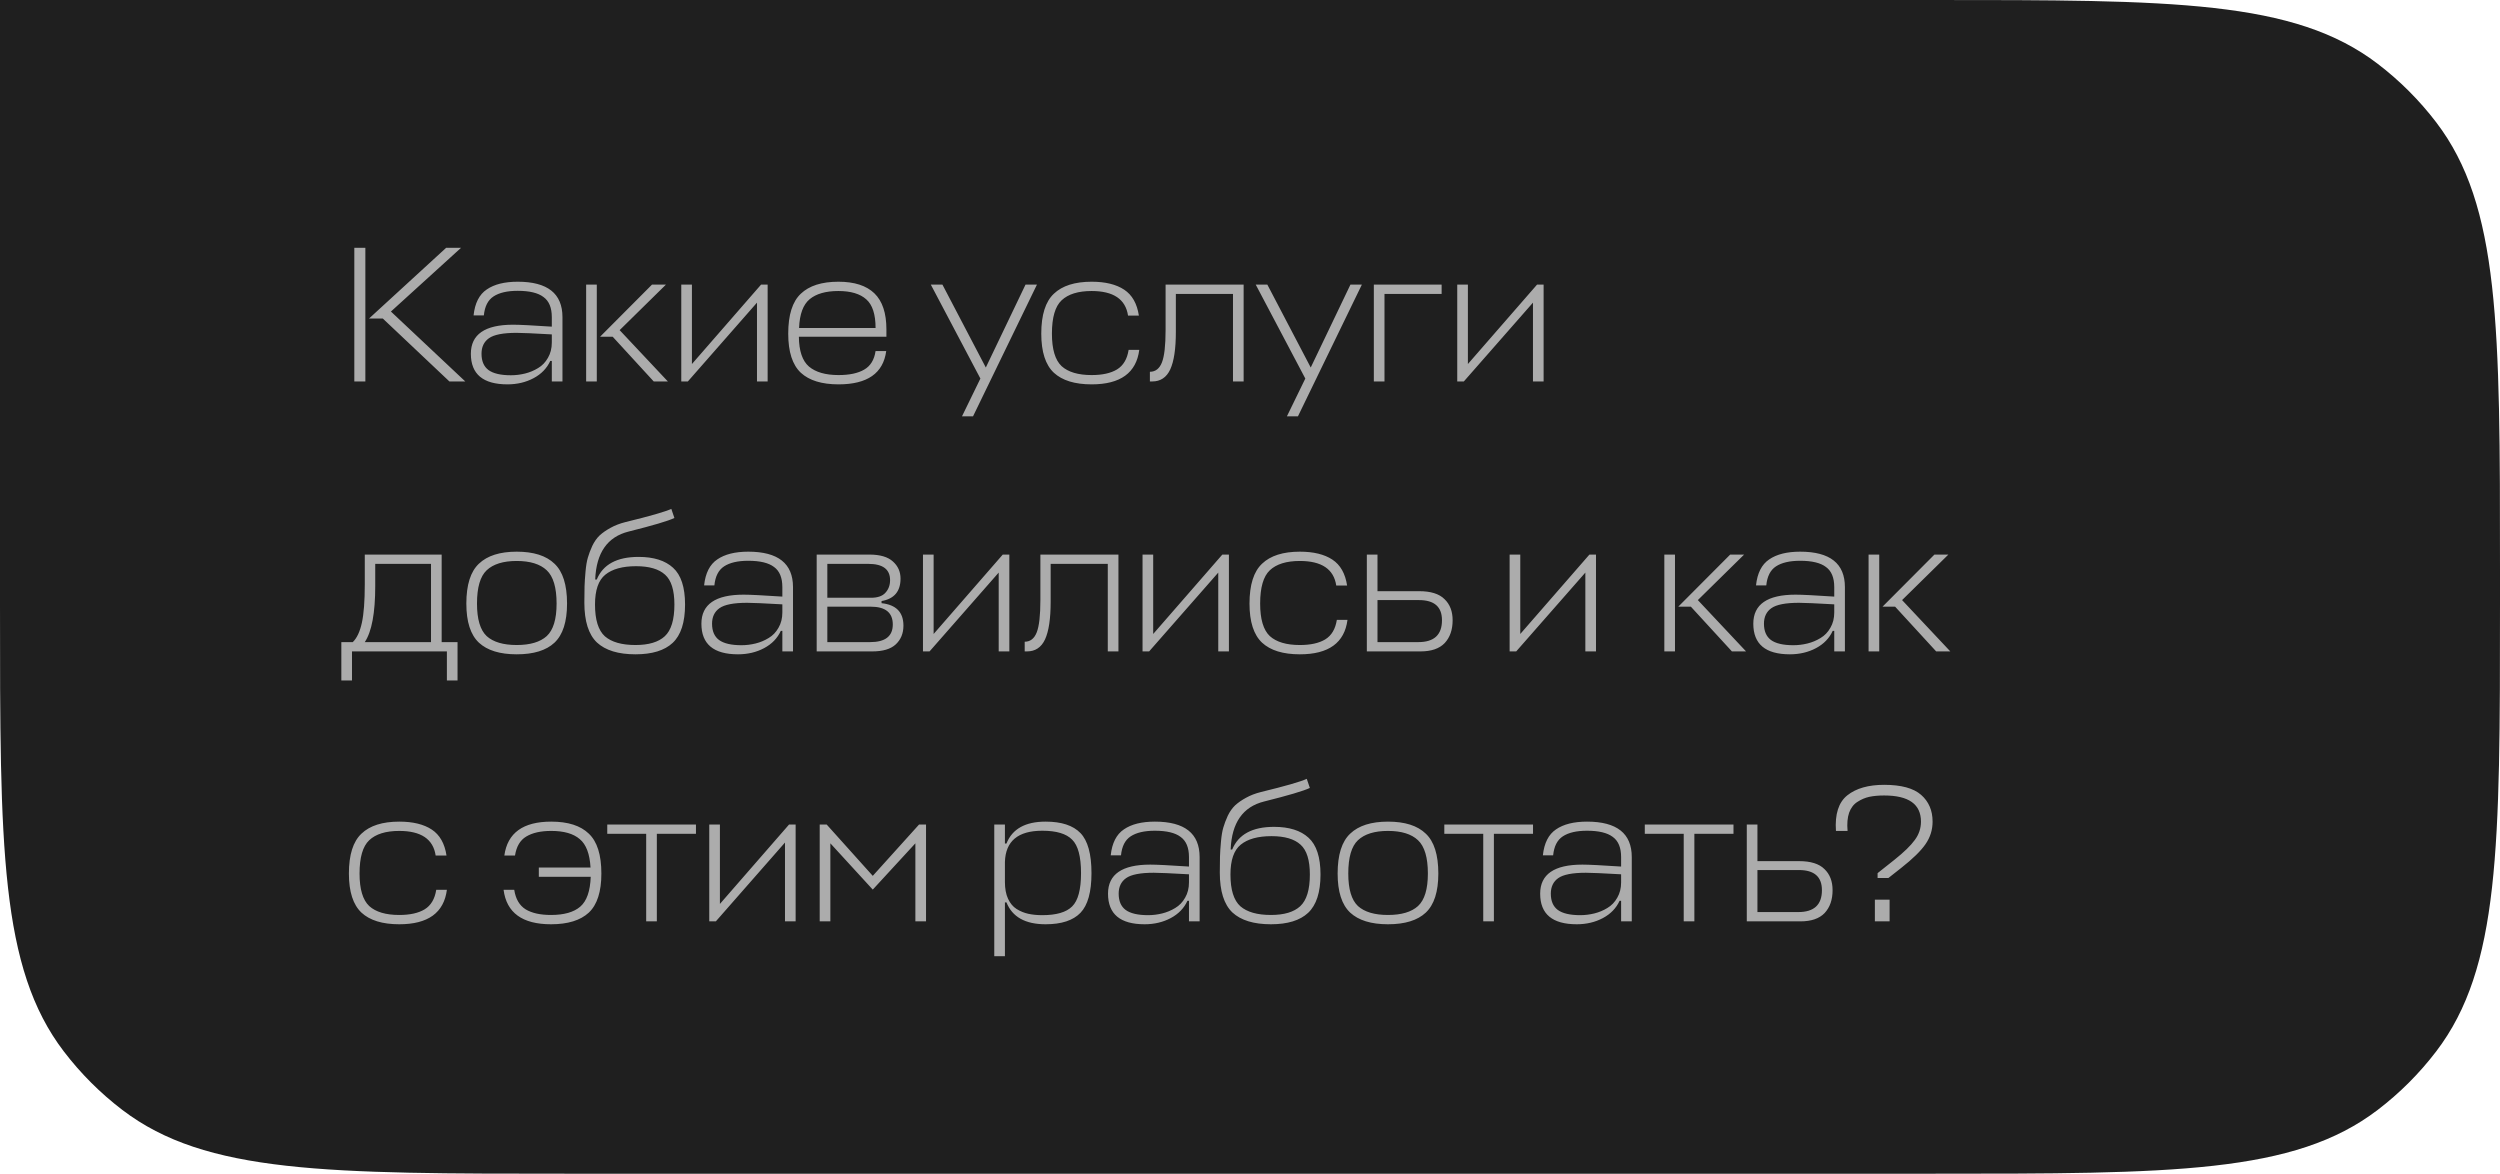
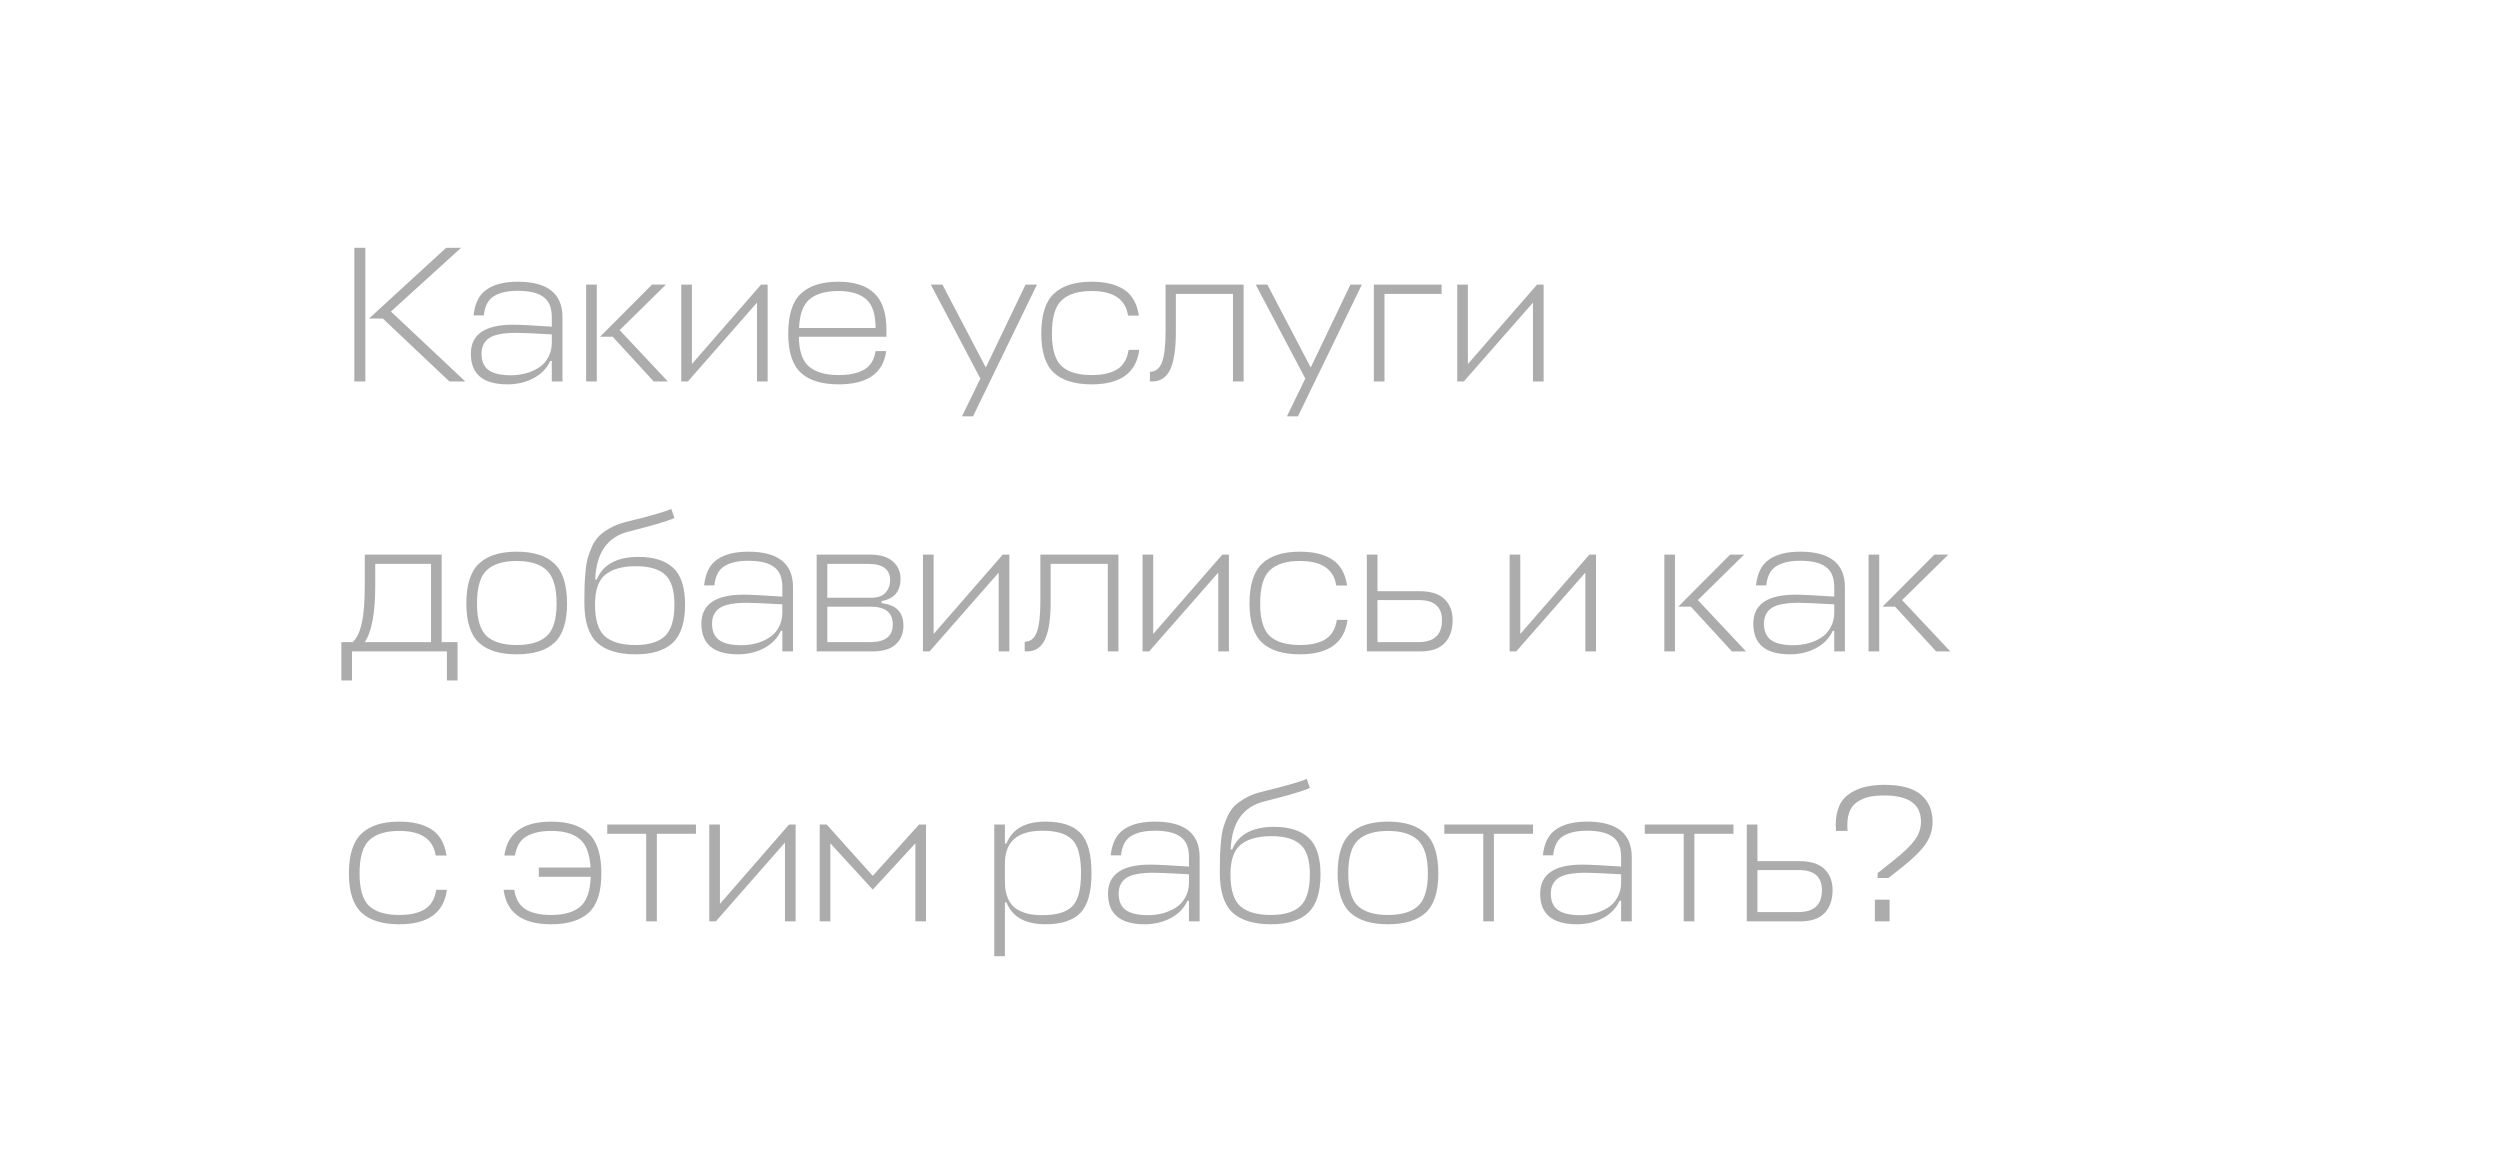
<svg xmlns="http://www.w3.org/2000/svg" width="426" height="200" viewBox="0 0 426 200" fill="none">
-   <path d="M0 0H329.01C370.279 0 390.914 0 405.154 10.868C408.91 13.734 412.266 17.09 415.132 20.846C426 35.086 426 55.721 426 96.99V103.01C426 144.279 426 164.914 415.132 179.154C412.266 182.91 408.91 186.266 405.154 189.132C390.914 200 370.279 200 329.01 200H96.99C55.721 200 35.086 200 20.846 189.132C17.09 186.266 13.734 182.91 10.868 179.154C0 164.914 0 144.279 0 103.01V0Z" fill="#1F1F1F" />
  <path d="M79.285 65H76.579L65.227 54.275H62.884L76.018 42.23H78.559L66.613 53.087L79.285 65ZM62.257 42.23V65H60.376V42.23H62.257ZM86.472 65.495C82.314 65.495 80.235 63.757 80.235 60.281C80.235 56.981 82.633 55.331 87.429 55.331C88.529 55.331 90.729 55.441 94.029 55.661V54.044C94.029 52.438 93.556 51.294 92.61 50.612C91.686 49.908 90.223 49.556 88.221 49.556C86.439 49.556 85.064 49.875 84.096 50.513C83.15 51.129 82.6 52.207 82.446 53.747H80.697C80.917 51.657 81.665 50.183 82.941 49.325C84.217 48.445 85.977 48.005 88.221 48.005C93.303 48.005 95.844 50.018 95.844 54.044V65H94.029V61.502H93.765C93.193 62.756 92.247 63.735 90.927 64.439C89.607 65.143 88.122 65.495 86.472 65.495ZM87.066 63.944C87.88 63.944 88.683 63.845 89.475 63.647C90.267 63.449 91.004 63.141 91.686 62.723C92.39 62.305 92.951 61.722 93.369 60.974C93.809 60.226 94.029 59.357 94.029 58.367V56.981C90.949 56.805 88.947 56.717 88.023 56.717C85.735 56.717 84.162 57.025 83.304 57.641C82.468 58.235 82.05 59.115 82.05 60.281C82.05 61.535 82.446 62.459 83.238 63.053C84.052 63.647 85.328 63.944 87.066 63.944ZM113.474 48.5L105.587 56.255L113.804 65H111.395L104.399 57.377H102.254L111.098 48.5H113.474ZM101.693 48.5V65H99.878V48.5H101.693ZM130.806 65H128.991V51.569L117.21 65H116.088V48.5H117.903V62.03L129.684 48.5H130.806V65ZM151.045 56.123V57.377H136.129C136.151 59.797 136.723 61.491 137.845 62.459C138.989 63.427 140.672 63.911 142.894 63.911C144.742 63.911 146.194 63.603 147.25 62.987C148.328 62.371 148.977 61.315 149.197 59.819H151.012C150.506 63.603 147.8 65.495 142.894 65.495C140.034 65.495 137.889 64.835 136.459 63.515C135.029 62.173 134.314 59.951 134.314 56.849C134.314 53.659 135.029 51.393 136.459 50.051C137.889 48.687 140.023 48.005 142.861 48.005C145.589 48.005 147.635 48.665 148.999 49.985C150.363 51.305 151.045 53.351 151.045 56.123ZM142.861 49.589C140.727 49.589 139.099 50.051 137.977 50.975C136.855 51.899 136.25 53.538 136.162 55.892H149.197C149.197 53.56 148.669 51.932 147.613 51.008C146.557 50.062 144.973 49.589 142.861 49.589ZM163.924 70.94L167.059 64.505L158.611 48.5H160.591L167.983 62.624L174.748 48.5H176.695L165.805 70.94H163.924ZM192.316 59.621H194.131C193.625 63.537 190.919 65.495 186.013 65.495C183.153 65.495 181.008 64.835 179.578 63.515C178.148 62.173 177.433 59.951 177.433 56.849C177.433 53.659 178.148 51.393 179.578 50.051C181.008 48.687 183.153 48.005 186.013 48.005C188.345 48.005 190.193 48.456 191.557 49.358C192.921 50.26 193.757 51.734 194.065 53.78H192.217C191.799 50.986 189.731 49.589 186.013 49.589C183.725 49.589 182.02 50.117 180.898 51.173C179.798 52.207 179.248 54.099 179.248 56.849C179.248 59.511 179.798 61.359 180.898 62.393C182.02 63.405 183.725 63.911 186.013 63.911C187.839 63.911 189.28 63.592 190.336 62.954C191.414 62.294 192.074 61.183 192.316 59.621ZM198.616 56.255V48.5H211.915V65H210.1V50.084H200.365V56.552C200.365 59.434 200.046 61.568 199.408 62.954C198.77 64.318 197.747 65 196.339 65H195.943V63.35C196.889 63.35 197.571 62.822 197.989 61.766C198.407 60.71 198.616 58.873 198.616 56.255ZM219.29 70.94L222.425 64.505L213.977 48.5H215.957L223.349 62.624L230.114 48.5H232.061L221.171 70.94H219.29ZM234.102 65V48.5H245.652V50.084H235.917V65H234.102ZM263.032 65H261.217V51.569L249.436 65H248.314V48.5H250.129V62.03L261.91 48.5H263.032V65ZM62.158 99.582V94.5H75.259V109.416H77.965V115.95H76.15V111H59.98V115.95H58.165V109.416H60.112C60.816 108.734 61.333 107.634 61.663 106.116C61.993 104.598 62.158 102.42 62.158 99.582ZM63.94 99.879C63.94 104.455 63.346 107.634 62.158 109.416H73.444V96.084H63.94V99.879ZM82.93 108.393C84.052 109.405 85.757 109.911 88.045 109.911C90.333 109.911 92.038 109.405 93.16 108.393C94.282 107.359 94.843 105.511 94.843 102.849C94.843 100.121 94.282 98.229 93.16 97.173C92.038 96.117 90.333 95.589 88.045 95.589C85.757 95.589 84.052 96.117 82.93 97.173C81.83 98.207 81.28 100.099 81.28 102.849C81.28 105.511 81.83 107.359 82.93 108.393ZM88.045 94.005C90.927 94.005 93.072 94.687 94.48 96.051C95.91 97.393 96.625 99.659 96.625 102.849C96.625 105.951 95.91 108.173 94.48 109.515C93.072 110.835 90.927 111.495 88.045 111.495C85.185 111.495 83.04 110.835 81.61 109.515C80.18 108.173 79.465 105.951 79.465 102.849C79.465 99.659 80.18 97.393 81.61 96.051C83.04 94.687 85.185 94.005 88.045 94.005ZM108.286 111.495C105.36 111.495 103.171 110.824 101.719 109.482C100.289 108.118 99.574 105.852 99.574 102.684C99.574 101.518 99.585 100.594 99.607 99.912C99.629 99.208 99.684 98.372 99.772 97.404C99.86 96.414 99.992 95.622 100.168 95.028C100.344 94.412 100.597 93.741 100.927 93.015C101.279 92.289 101.697 91.695 102.181 91.233C102.687 90.771 103.303 90.342 104.029 89.946C104.777 89.528 105.635 89.198 106.603 88.956C110.761 87.944 113.357 87.196 114.391 86.712L114.919 88.263C113.863 88.769 111.267 89.539 107.131 90.573C103.501 91.475 101.598 94.203 101.422 98.757H101.686C102.742 96.183 105.118 94.896 108.814 94.896C111.388 94.896 113.346 95.512 114.688 96.744C116.052 97.976 116.734 100.066 116.734 103.014C116.734 106.05 116.03 108.228 114.622 109.548C113.236 110.846 111.124 111.495 108.286 111.495ZM108.286 109.911C110.53 109.911 112.191 109.416 113.269 108.426C114.369 107.414 114.919 105.61 114.919 103.014C114.919 100.572 114.391 98.878 113.335 97.932C112.279 96.964 110.629 96.48 108.385 96.48C106.075 96.48 104.326 96.964 103.138 97.932C101.972 98.878 101.389 100.572 101.389 103.014C101.389 105.61 101.95 107.414 103.072 108.426C104.216 109.416 105.954 109.911 108.286 109.911ZM125.756 111.495C121.598 111.495 119.519 109.757 119.519 106.281C119.519 102.981 121.917 101.331 126.713 101.331C127.813 101.331 130.013 101.441 133.313 101.661V100.044C133.313 98.438 132.84 97.294 131.894 96.612C130.97 95.908 129.507 95.556 127.505 95.556C125.723 95.556 124.348 95.875 123.38 96.513C122.434 97.129 121.884 98.207 121.73 99.747H119.981C120.201 97.657 120.949 96.183 122.225 95.325C123.501 94.445 125.261 94.005 127.505 94.005C132.587 94.005 135.128 96.018 135.128 100.044V111H133.313V107.502H133.049C132.477 108.756 131.531 109.735 130.211 110.439C128.891 111.143 127.406 111.495 125.756 111.495ZM126.35 109.944C127.164 109.944 127.967 109.845 128.759 109.647C129.551 109.449 130.288 109.141 130.97 108.723C131.674 108.305 132.235 107.722 132.653 106.974C133.093 106.226 133.313 105.357 133.313 104.367V102.981C130.233 102.805 128.231 102.717 127.307 102.717C125.019 102.717 123.446 103.025 122.588 103.641C121.752 104.235 121.334 105.115 121.334 106.281C121.334 107.535 121.73 108.459 122.522 109.053C123.336 109.647 124.612 109.944 126.35 109.944ZM139.162 111V94.5H148.138C149.964 94.5 151.306 94.896 152.164 95.688C153.022 96.458 153.451 97.426 153.451 98.592C153.451 100.77 152.373 102.046 150.217 102.42V102.783C152.703 103.047 153.946 104.323 153.946 106.611C153.946 107.931 153.506 108.998 152.626 109.812C151.768 110.604 150.437 111 148.633 111H139.162ZM148.369 103.377H140.977V109.416H148.27C150.844 109.416 152.131 108.415 152.131 106.413C152.131 104.389 150.877 103.377 148.369 103.377ZM147.973 96.084H140.977V101.859H148.402C149.546 101.859 150.371 101.573 150.877 101.001C151.405 100.429 151.669 99.714 151.669 98.856C151.669 97.008 150.437 96.084 147.973 96.084ZM171.992 111H170.177V97.569L158.396 111H157.274V94.5H159.089V108.03L170.87 94.5H171.992V111ZM177.282 102.255V94.5H190.581V111H188.766V96.084H179.031V102.552C179.031 105.434 178.712 107.568 178.074 108.954C177.436 110.318 176.413 111 175.005 111H174.609V109.35C175.555 109.35 176.237 108.822 176.655 107.766C177.073 106.71 177.282 104.873 177.282 102.255ZM209.407 111H207.592V97.569L195.811 111H194.689V94.5H196.504V108.03L208.285 94.5H209.407V111ZM227.798 105.621H229.613C229.107 109.537 226.401 111.495 221.495 111.495C218.635 111.495 216.49 110.835 215.06 109.515C213.63 108.173 212.915 105.951 212.915 102.849C212.915 99.659 213.63 97.393 215.06 96.051C216.49 94.687 218.635 94.005 221.495 94.005C223.827 94.005 225.675 94.456 227.039 95.358C228.403 96.26 229.239 97.734 229.547 99.78H227.699C227.281 96.986 225.213 95.589 221.495 95.589C219.207 95.589 217.502 96.117 216.38 97.173C215.28 98.207 214.73 100.099 214.73 102.849C214.73 105.511 215.28 107.359 216.38 108.393C217.502 109.405 219.207 109.911 221.495 109.911C223.321 109.911 224.762 109.592 225.818 108.954C226.896 108.294 227.556 107.183 227.798 105.621ZM241.819 100.737C243.799 100.737 245.24 101.188 246.142 102.09C247.066 102.97 247.528 104.169 247.528 105.687C247.528 107.315 247.077 108.613 246.175 109.581C245.273 110.527 243.898 111 242.05 111H232.909V94.5H234.724V100.737H241.819ZM241.786 102.255H234.724V109.416H241.687C244.371 109.416 245.713 108.173 245.713 105.687C245.713 103.399 244.404 102.255 241.786 102.255ZM271.958 111H270.143V97.569L258.362 111H257.24V94.5H259.055V108.03L270.836 94.5H271.958V111ZM297.198 94.5L289.311 102.255L297.528 111H295.119L288.123 103.377H285.978L294.822 94.5H297.198ZM285.417 94.5V111H283.602V94.5H285.417ZM305 111.495C300.842 111.495 298.763 109.757 298.763 106.281C298.763 102.981 301.161 101.331 305.957 101.331C307.057 101.331 309.257 101.441 312.557 101.661V100.044C312.557 98.438 312.084 97.294 311.138 96.612C310.214 95.908 308.751 95.556 306.749 95.556C304.967 95.556 303.592 95.875 302.624 96.513C301.678 97.129 301.128 98.207 300.974 99.747H299.225C299.445 97.657 300.193 96.183 301.469 95.325C302.745 94.445 304.505 94.005 306.749 94.005C311.831 94.005 314.372 96.018 314.372 100.044V111H312.557V107.502H312.293C311.721 108.756 310.775 109.735 309.455 110.439C308.135 111.143 306.65 111.495 305 111.495ZM305.594 109.944C306.408 109.944 307.211 109.845 308.003 109.647C308.795 109.449 309.532 109.141 310.214 108.723C310.918 108.305 311.479 107.722 311.897 106.974C312.337 106.226 312.557 105.357 312.557 104.367V102.981C309.477 102.805 307.475 102.717 306.551 102.717C304.263 102.717 302.69 103.025 301.832 103.641C300.996 104.235 300.578 105.115 300.578 106.281C300.578 107.535 300.974 108.459 301.766 109.053C302.58 109.647 303.856 109.944 305.594 109.944ZM332.002 94.5L324.115 102.255L332.332 111H329.923L322.927 103.377H320.782L329.626 94.5H332.002ZM320.221 94.5V111H318.406V94.5H320.221ZM74.335 151.621H76.15C75.644 155.537 72.938 157.495 68.032 157.495C65.172 157.495 63.027 156.835 61.597 155.515C60.167 154.173 59.452 151.951 59.452 148.849C59.452 145.659 60.167 143.393 61.597 142.051C63.027 140.687 65.172 140.005 68.032 140.005C70.364 140.005 72.212 140.456 73.576 141.358C74.94 142.26 75.776 143.734 76.084 145.78H74.236C73.818 142.986 71.75 141.589 68.032 141.589C65.744 141.589 64.039 142.117 62.917 143.173C61.817 144.207 61.267 146.099 61.267 148.849C61.267 151.511 61.817 153.359 62.917 154.393C64.039 155.405 65.744 155.911 68.032 155.911C69.858 155.911 71.299 155.592 72.355 154.954C73.433 154.294 74.093 153.183 74.335 151.621ZM91.815 147.826H100.626C100.494 145.494 99.878 143.877 98.778 142.975C97.7 142.051 96.083 141.589 93.927 141.589C92.145 141.589 90.726 141.908 89.67 142.546C88.636 143.162 87.998 144.24 87.756 145.78H85.941C86.469 141.93 89.131 140.005 93.927 140.005C96.787 140.005 98.921 140.687 100.329 142.051C101.759 143.393 102.474 145.659 102.474 148.849C102.474 151.951 101.759 154.173 100.329 155.515C98.899 156.835 96.754 157.495 93.894 157.495C89.01 157.495 86.315 155.537 85.809 151.621H87.624C87.866 153.183 88.515 154.294 89.571 154.954C90.627 155.592 92.068 155.911 93.894 155.911C96.116 155.911 97.777 155.438 98.877 154.492C99.977 153.546 100.571 151.852 100.659 149.41H91.815V147.826ZM103.477 140.5H118.591V142.084H111.925V157H110.11V142.084H103.477V140.5ZM135.576 157H133.761V143.569L121.98 157H120.858V140.5H122.673V154.03L134.454 140.5H135.576V157ZM148.72 151.588L141.493 143.701V157H139.678V140.5H140.866L148.72 149.245L156.607 140.5H157.795V157H155.98V143.701L148.72 151.588ZM178.168 157.495C174.714 157.495 172.492 156.252 171.502 153.766H171.238V162.94H169.423V140.5H171.238V143.734H171.502C172.492 141.248 174.714 140.005 178.168 140.005C180.874 140.005 182.854 140.654 184.108 141.952C185.362 143.25 185.989 145.527 185.989 148.783C185.989 151.995 185.362 154.25 184.108 155.548C182.854 156.846 180.874 157.495 178.168 157.495ZM177.607 141.556C173.471 141.556 171.348 143.327 171.238 146.869V150.301C171.238 151.423 171.414 152.369 171.766 153.139C172.118 153.909 172.602 154.492 173.218 154.888C173.856 155.284 174.527 155.559 175.231 155.713C175.935 155.867 176.727 155.944 177.607 155.944C180.005 155.944 181.699 155.449 182.689 154.459C183.701 153.469 184.207 151.577 184.207 148.783C184.207 145.967 183.701 144.064 182.689 143.074C181.699 142.062 180.005 141.556 177.607 141.556ZM195.043 157.495C190.885 157.495 188.806 155.757 188.806 152.281C188.806 148.981 191.204 147.331 196 147.331C197.1 147.331 199.3 147.441 202.6 147.661V146.044C202.6 144.438 202.127 143.294 201.181 142.612C200.257 141.908 198.794 141.556 196.792 141.556C195.01 141.556 193.635 141.875 192.667 142.513C191.721 143.129 191.171 144.207 191.017 145.747H189.268C189.488 143.657 190.236 142.183 191.512 141.325C192.788 140.445 194.548 140.005 196.792 140.005C201.874 140.005 204.415 142.018 204.415 146.044V157H202.6V153.502H202.336C201.764 154.756 200.818 155.735 199.498 156.439C198.178 157.143 196.693 157.495 195.043 157.495ZM195.637 155.944C196.451 155.944 197.254 155.845 198.046 155.647C198.838 155.449 199.575 155.141 200.257 154.723C200.961 154.305 201.522 153.722 201.94 152.974C202.38 152.226 202.6 151.357 202.6 150.367V148.981C199.52 148.805 197.518 148.717 196.594 148.717C194.306 148.717 192.733 149.025 191.875 149.641C191.039 150.235 190.621 151.115 190.621 152.281C190.621 153.535 191.017 154.459 191.809 155.053C192.623 155.647 193.899 155.944 195.637 155.944ZM216.567 157.495C213.641 157.495 211.452 156.824 210 155.482C208.57 154.118 207.855 151.852 207.855 148.684C207.855 147.518 207.866 146.594 207.888 145.912C207.91 145.208 207.965 144.372 208.053 143.404C208.141 142.414 208.273 141.622 208.449 141.028C208.625 140.412 208.878 139.741 209.208 139.015C209.56 138.289 209.978 137.695 210.462 137.233C210.968 136.771 211.584 136.342 212.31 135.946C213.058 135.528 213.916 135.198 214.884 134.956C219.042 133.944 221.638 133.196 222.672 132.712L223.2 134.263C222.144 134.769 219.548 135.539 215.412 136.573C211.782 137.475 209.879 140.203 209.703 144.757H209.967C211.023 142.183 213.399 140.896 217.095 140.896C219.669 140.896 221.627 141.512 222.969 142.744C224.333 143.976 225.015 146.066 225.015 149.014C225.015 152.05 224.311 154.228 222.903 155.548C221.517 156.846 219.405 157.495 216.567 157.495ZM216.567 155.911C218.811 155.911 220.472 155.416 221.55 154.426C222.65 153.414 223.2 151.61 223.2 149.014C223.2 146.572 222.672 144.878 221.616 143.932C220.56 142.964 218.91 142.48 216.666 142.48C214.356 142.48 212.607 142.964 211.419 143.932C210.253 144.878 209.67 146.572 209.67 149.014C209.67 151.61 210.231 153.414 211.353 154.426C212.497 155.416 214.235 155.911 216.567 155.911ZM231.397 154.393C232.519 155.405 234.224 155.911 236.512 155.911C238.8 155.911 240.505 155.405 241.627 154.393C242.749 153.359 243.31 151.511 243.31 148.849C243.31 146.121 242.749 144.229 241.627 143.173C240.505 142.117 238.8 141.589 236.512 141.589C234.224 141.589 232.519 142.117 231.397 143.173C230.297 144.207 229.747 146.099 229.747 148.849C229.747 151.511 230.297 153.359 231.397 154.393ZM236.512 140.005C239.394 140.005 241.539 140.687 242.947 142.051C244.377 143.393 245.092 145.659 245.092 148.849C245.092 151.951 244.377 154.173 242.947 155.515C241.539 156.835 239.394 157.495 236.512 157.495C233.652 157.495 231.507 156.835 230.077 155.515C228.647 154.173 227.932 151.951 227.932 148.849C227.932 145.659 228.647 143.393 230.077 142.051C231.507 140.687 233.652 140.005 236.512 140.005ZM246.112 140.5H261.226V142.084H254.56V157H252.745V142.084H246.112V140.5ZM268.681 157.495C264.523 157.495 262.444 155.757 262.444 152.281C262.444 148.981 264.842 147.331 269.638 147.331C270.738 147.331 272.938 147.441 276.238 147.661V146.044C276.238 144.438 275.765 143.294 274.819 142.612C273.895 141.908 272.432 141.556 270.43 141.556C268.648 141.556 267.273 141.875 266.305 142.513C265.359 143.129 264.809 144.207 264.655 145.747H262.906C263.126 143.657 263.874 142.183 265.15 141.325C266.426 140.445 268.186 140.005 270.43 140.005C275.512 140.005 278.053 142.018 278.053 146.044V157H276.238V153.502H275.974C275.402 154.756 274.456 155.735 273.136 156.439C271.816 157.143 270.331 157.495 268.681 157.495ZM269.275 155.944C270.089 155.944 270.892 155.845 271.684 155.647C272.476 155.449 273.213 155.141 273.895 154.723C274.599 154.305 275.16 153.722 275.578 152.974C276.018 152.226 276.238 151.357 276.238 150.367V148.981C273.158 148.805 271.156 148.717 270.232 148.717C267.944 148.717 266.371 149.025 265.513 149.641C264.677 150.235 264.259 151.115 264.259 152.281C264.259 153.535 264.655 154.459 265.447 155.053C266.261 155.647 267.537 155.944 269.275 155.944ZM280.272 140.5H295.386V142.084H288.72V157H286.905V142.084H280.272V140.5ZM306.562 146.737C308.542 146.737 309.983 147.188 310.885 148.09C311.809 148.97 312.271 150.169 312.271 151.687C312.271 153.315 311.82 154.613 310.918 155.581C310.016 156.527 308.641 157 306.793 157H297.652V140.5H299.467V146.737H306.562ZM306.529 148.255H299.467V155.416H306.43C309.114 155.416 310.456 154.173 310.456 151.687C310.456 149.399 309.147 148.255 306.529 148.255ZM321.987 157H319.479V153.304H321.987V157ZM321.789 149.608H319.941V148.783L322.812 146.506C324.44 145.208 325.595 144.086 326.277 143.14C326.981 142.194 327.333 141.149 327.333 140.005C327.333 137.035 325.243 135.55 321.063 135.55C320.095 135.55 319.248 135.627 318.522 135.781C317.818 135.935 317.147 136.221 316.509 136.639C315.871 137.035 315.398 137.651 315.09 138.487C314.804 139.323 314.716 140.357 314.826 141.589H312.846C312.648 138.729 313.297 136.705 314.793 135.517C316.289 134.329 318.379 133.735 321.063 133.735C323.967 133.735 326.068 134.307 327.366 135.451C328.664 136.595 329.313 138.113 329.313 140.005C329.313 141.413 328.906 142.7 328.092 143.866C327.3 145.01 325.925 146.352 323.967 147.892L321.789 149.608Z" fill="#ACACAC" />
</svg>